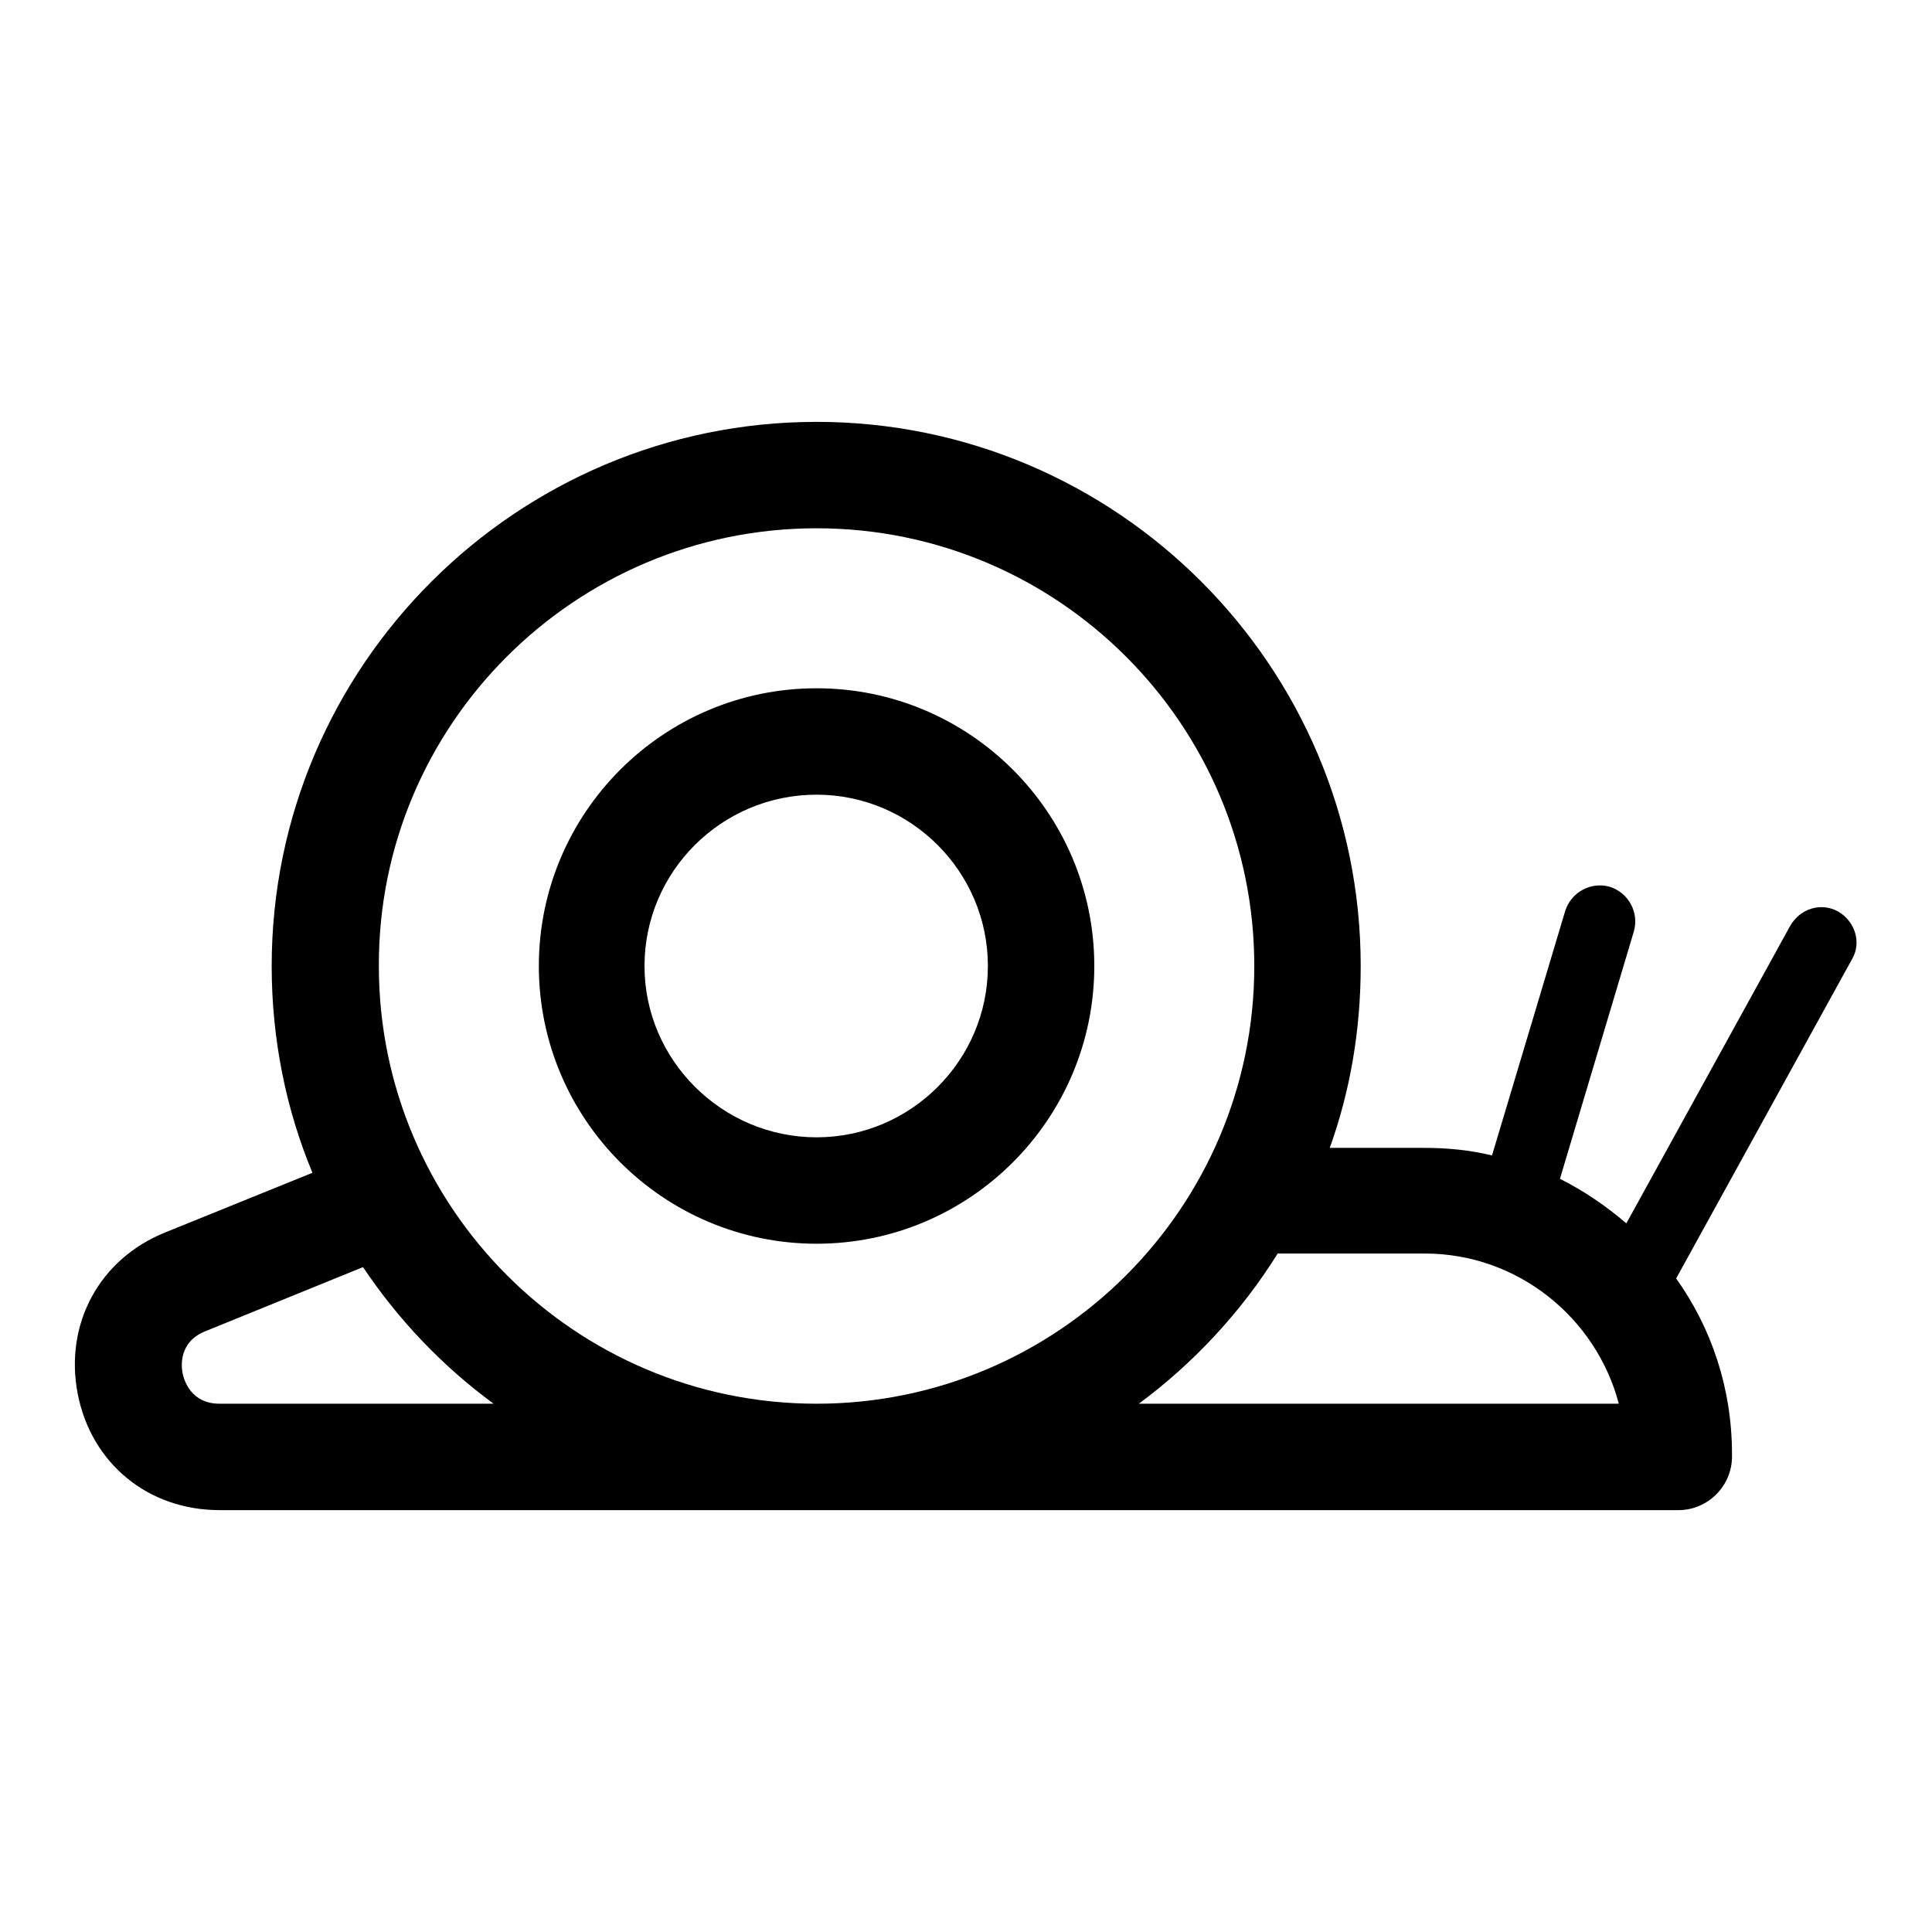
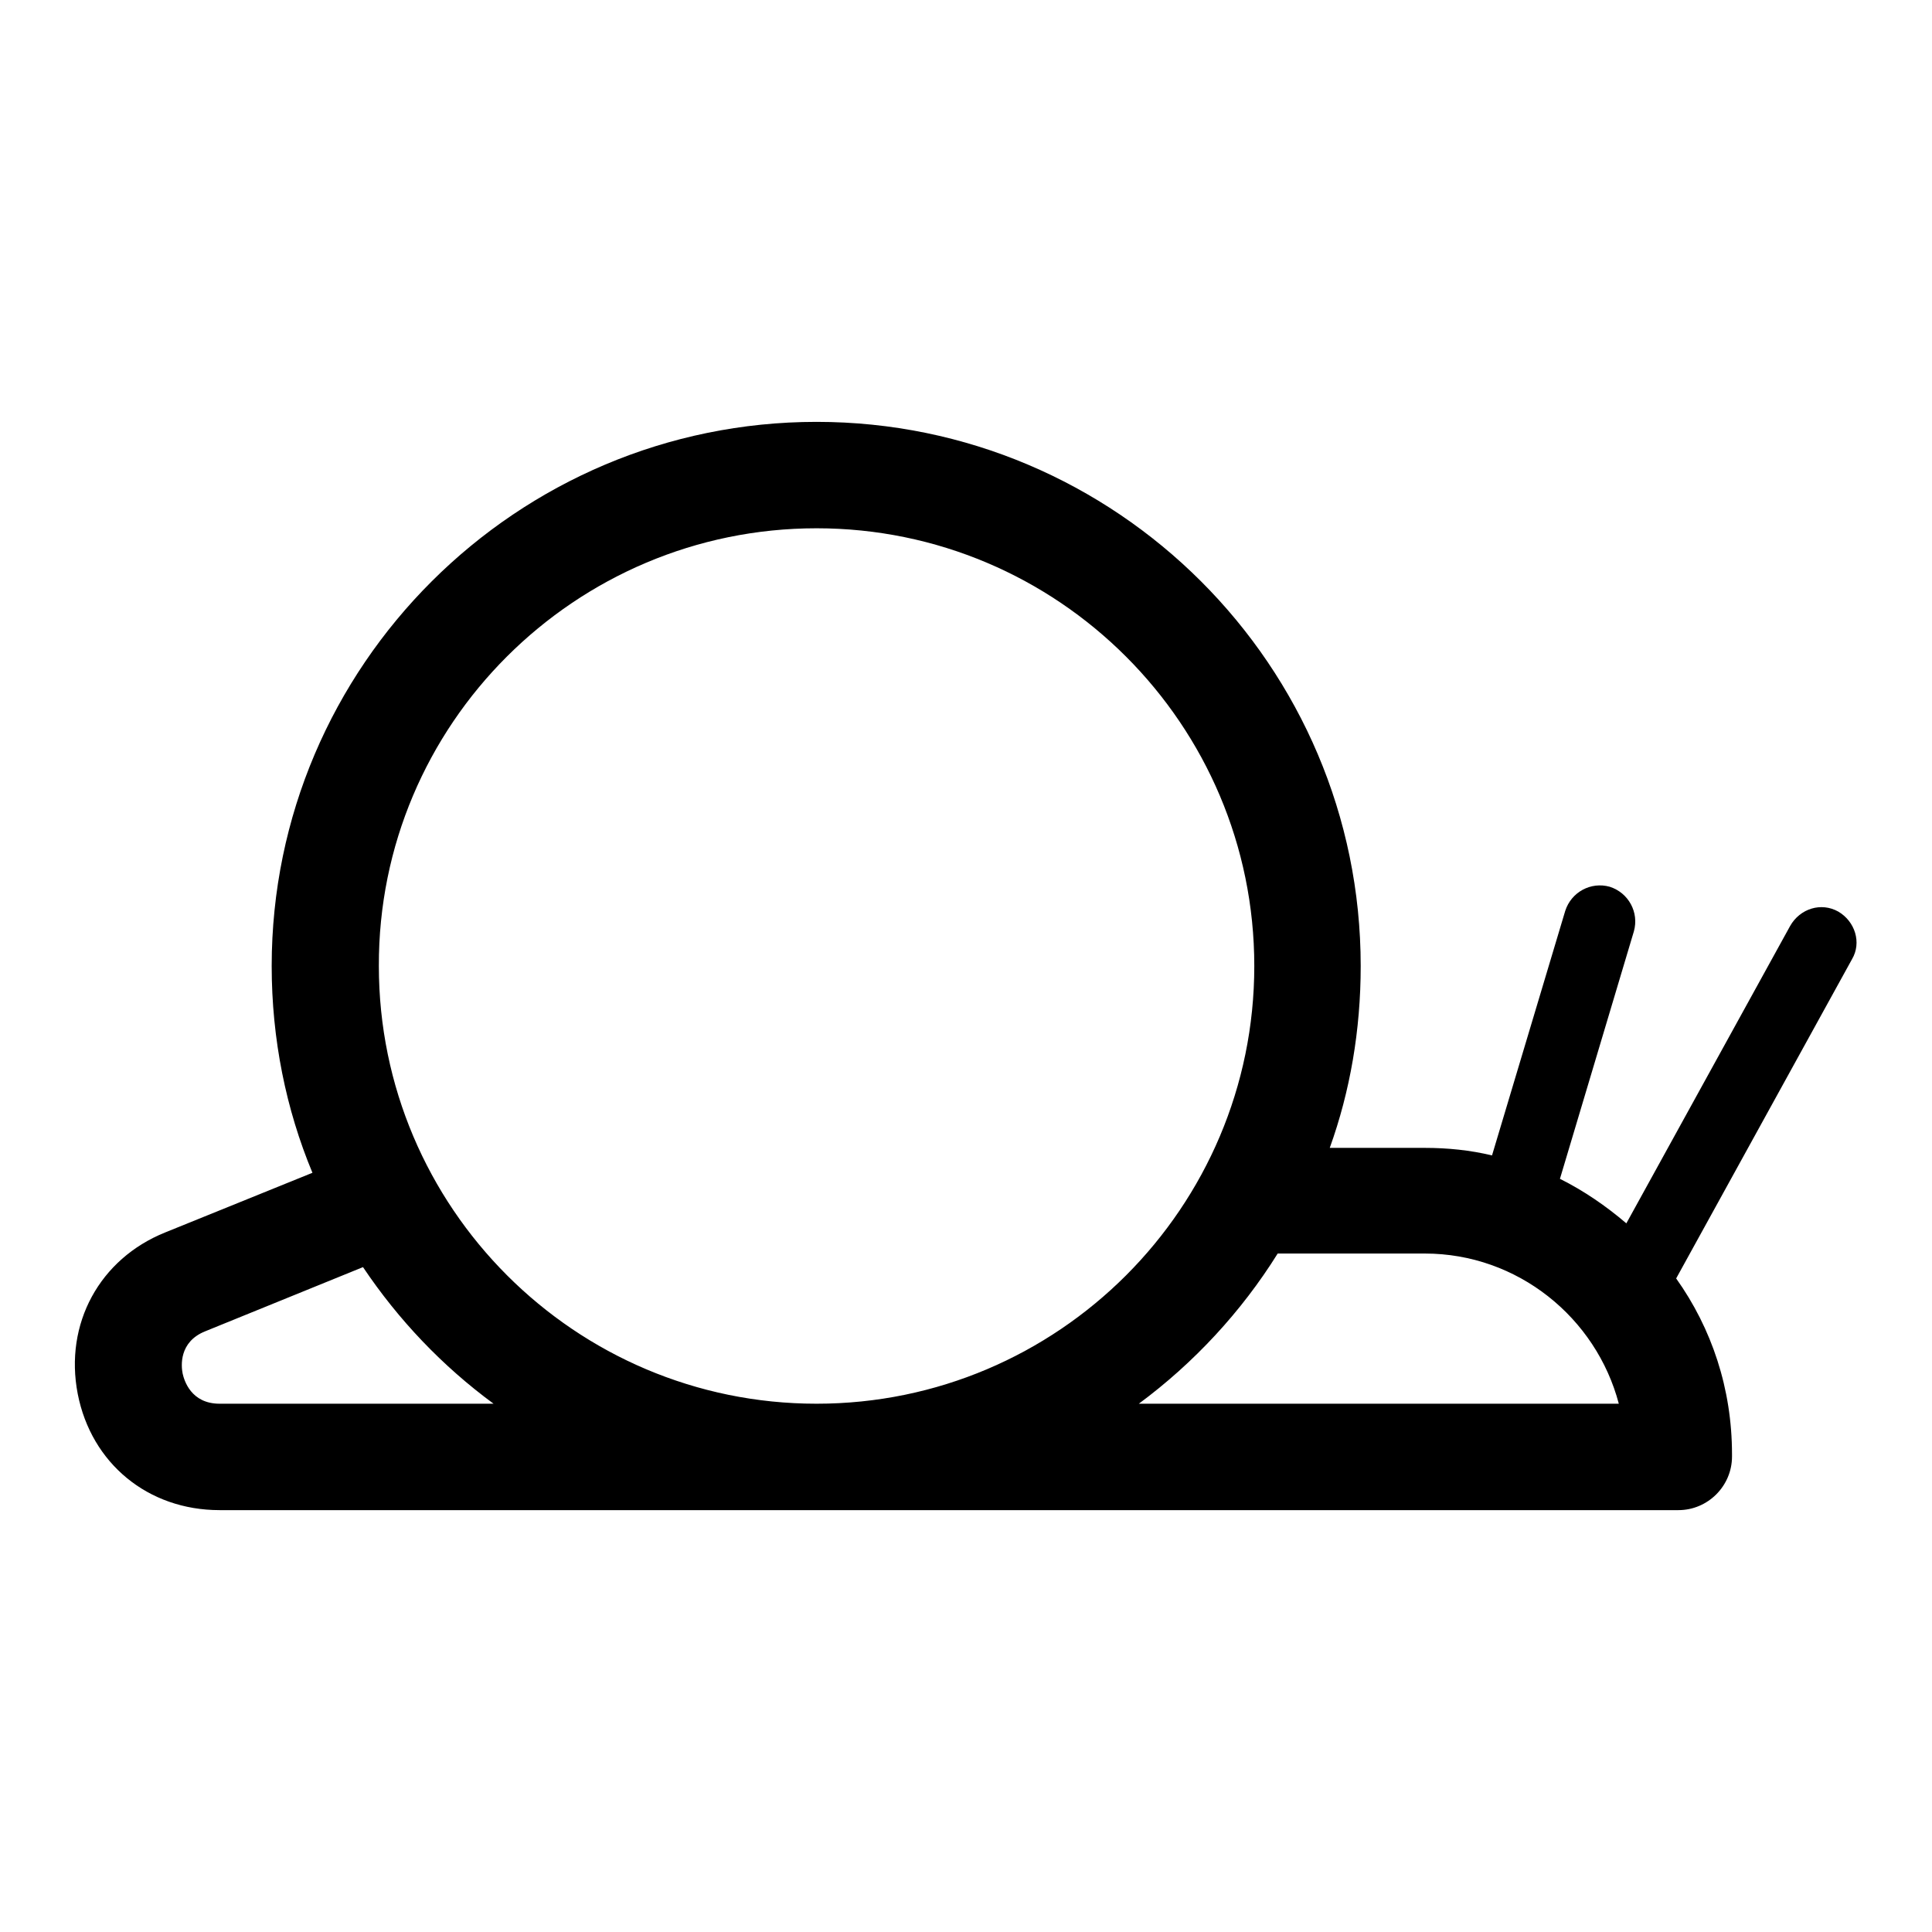
<svg xmlns="http://www.w3.org/2000/svg" version="1.1" x="0px" y="0px" viewBox="0 0 256 256" enable-background="new 0 0 256 256" xml:space="preserve">
  <g>
    <g>
      <g>
        <path fill="#000000" d="M243.6,120.8c-2.3-1.3-5.1-0.4-6.4,1.9l-21.7,39.4c-2.7-2.3-5.6-4.3-8.8-5.9l9.8-32.8c0.7-2.5-0.7-5.1-3.2-5.9c-2.5-0.7-5.1,0.7-5.9,3.2l-9.7,32.4c-2.9-0.7-5.9-1-8.9-1h-12.6c2.7-7.5,4.1-15.6,4.1-24.1c0-39.8-32.4-72.1-72.1-72.1S36,88.2,36,128c0,9.7,1.9,19,5.4,27.4l-19.5,7.9c-8.7,3.5-13.4,12.1-11.6,21.4c1.8,9.2,9.3,15.4,18.8,15.4h193.3c3.9,0,7.1-3.2,7.1-7.1v-0.3c0-8.7-2.7-16.7-7.4-23.3l23.3-42.3C246.7,124.9,245.8,122.1,243.6,120.8z M108.2,70c32,0,58,26,58,58c0,32-26,58-58,58c-32,0-58-26-58-58C50.1,96,76.2,70,108.2,70z M29.1,186c-3.8,0-4.7-3.1-4.9-4c-0.2-1-0.5-4.2,3-5.6l20.9-8.5c4.7,7,10.5,13.1,17.3,18.1H29.1z M150.9,186c7.3-5.4,13.6-12.2,18.4-19.9h19.5c12.3,0,22.7,8.5,25.7,19.9H150.9z" />
-         <path fill="#000000" d="M108.2,164.8c20.3,0,36.8-16.5,36.8-36.8s-16.5-36.8-36.8-36.8S71.4,107.7,71.4,128C71.4,148.3,87.9,164.8,108.2,164.8z M108.2,105.3c12.5,0,22.7,10.2,22.7,22.7c0,12.5-10.2,22.7-22.7,22.7S85.4,140.5,85.4,128C85.4,115.5,95.6,105.3,108.2,105.3z" />
      </g>
      <g />
      <g />
      <g />
      <g />
      <g />
      <g />
      <g />
      <g />
      <g />
      <g />
      <g />
      <g />
      <g />
      <g />
      <g />
    </g>
  </g>
</svg>